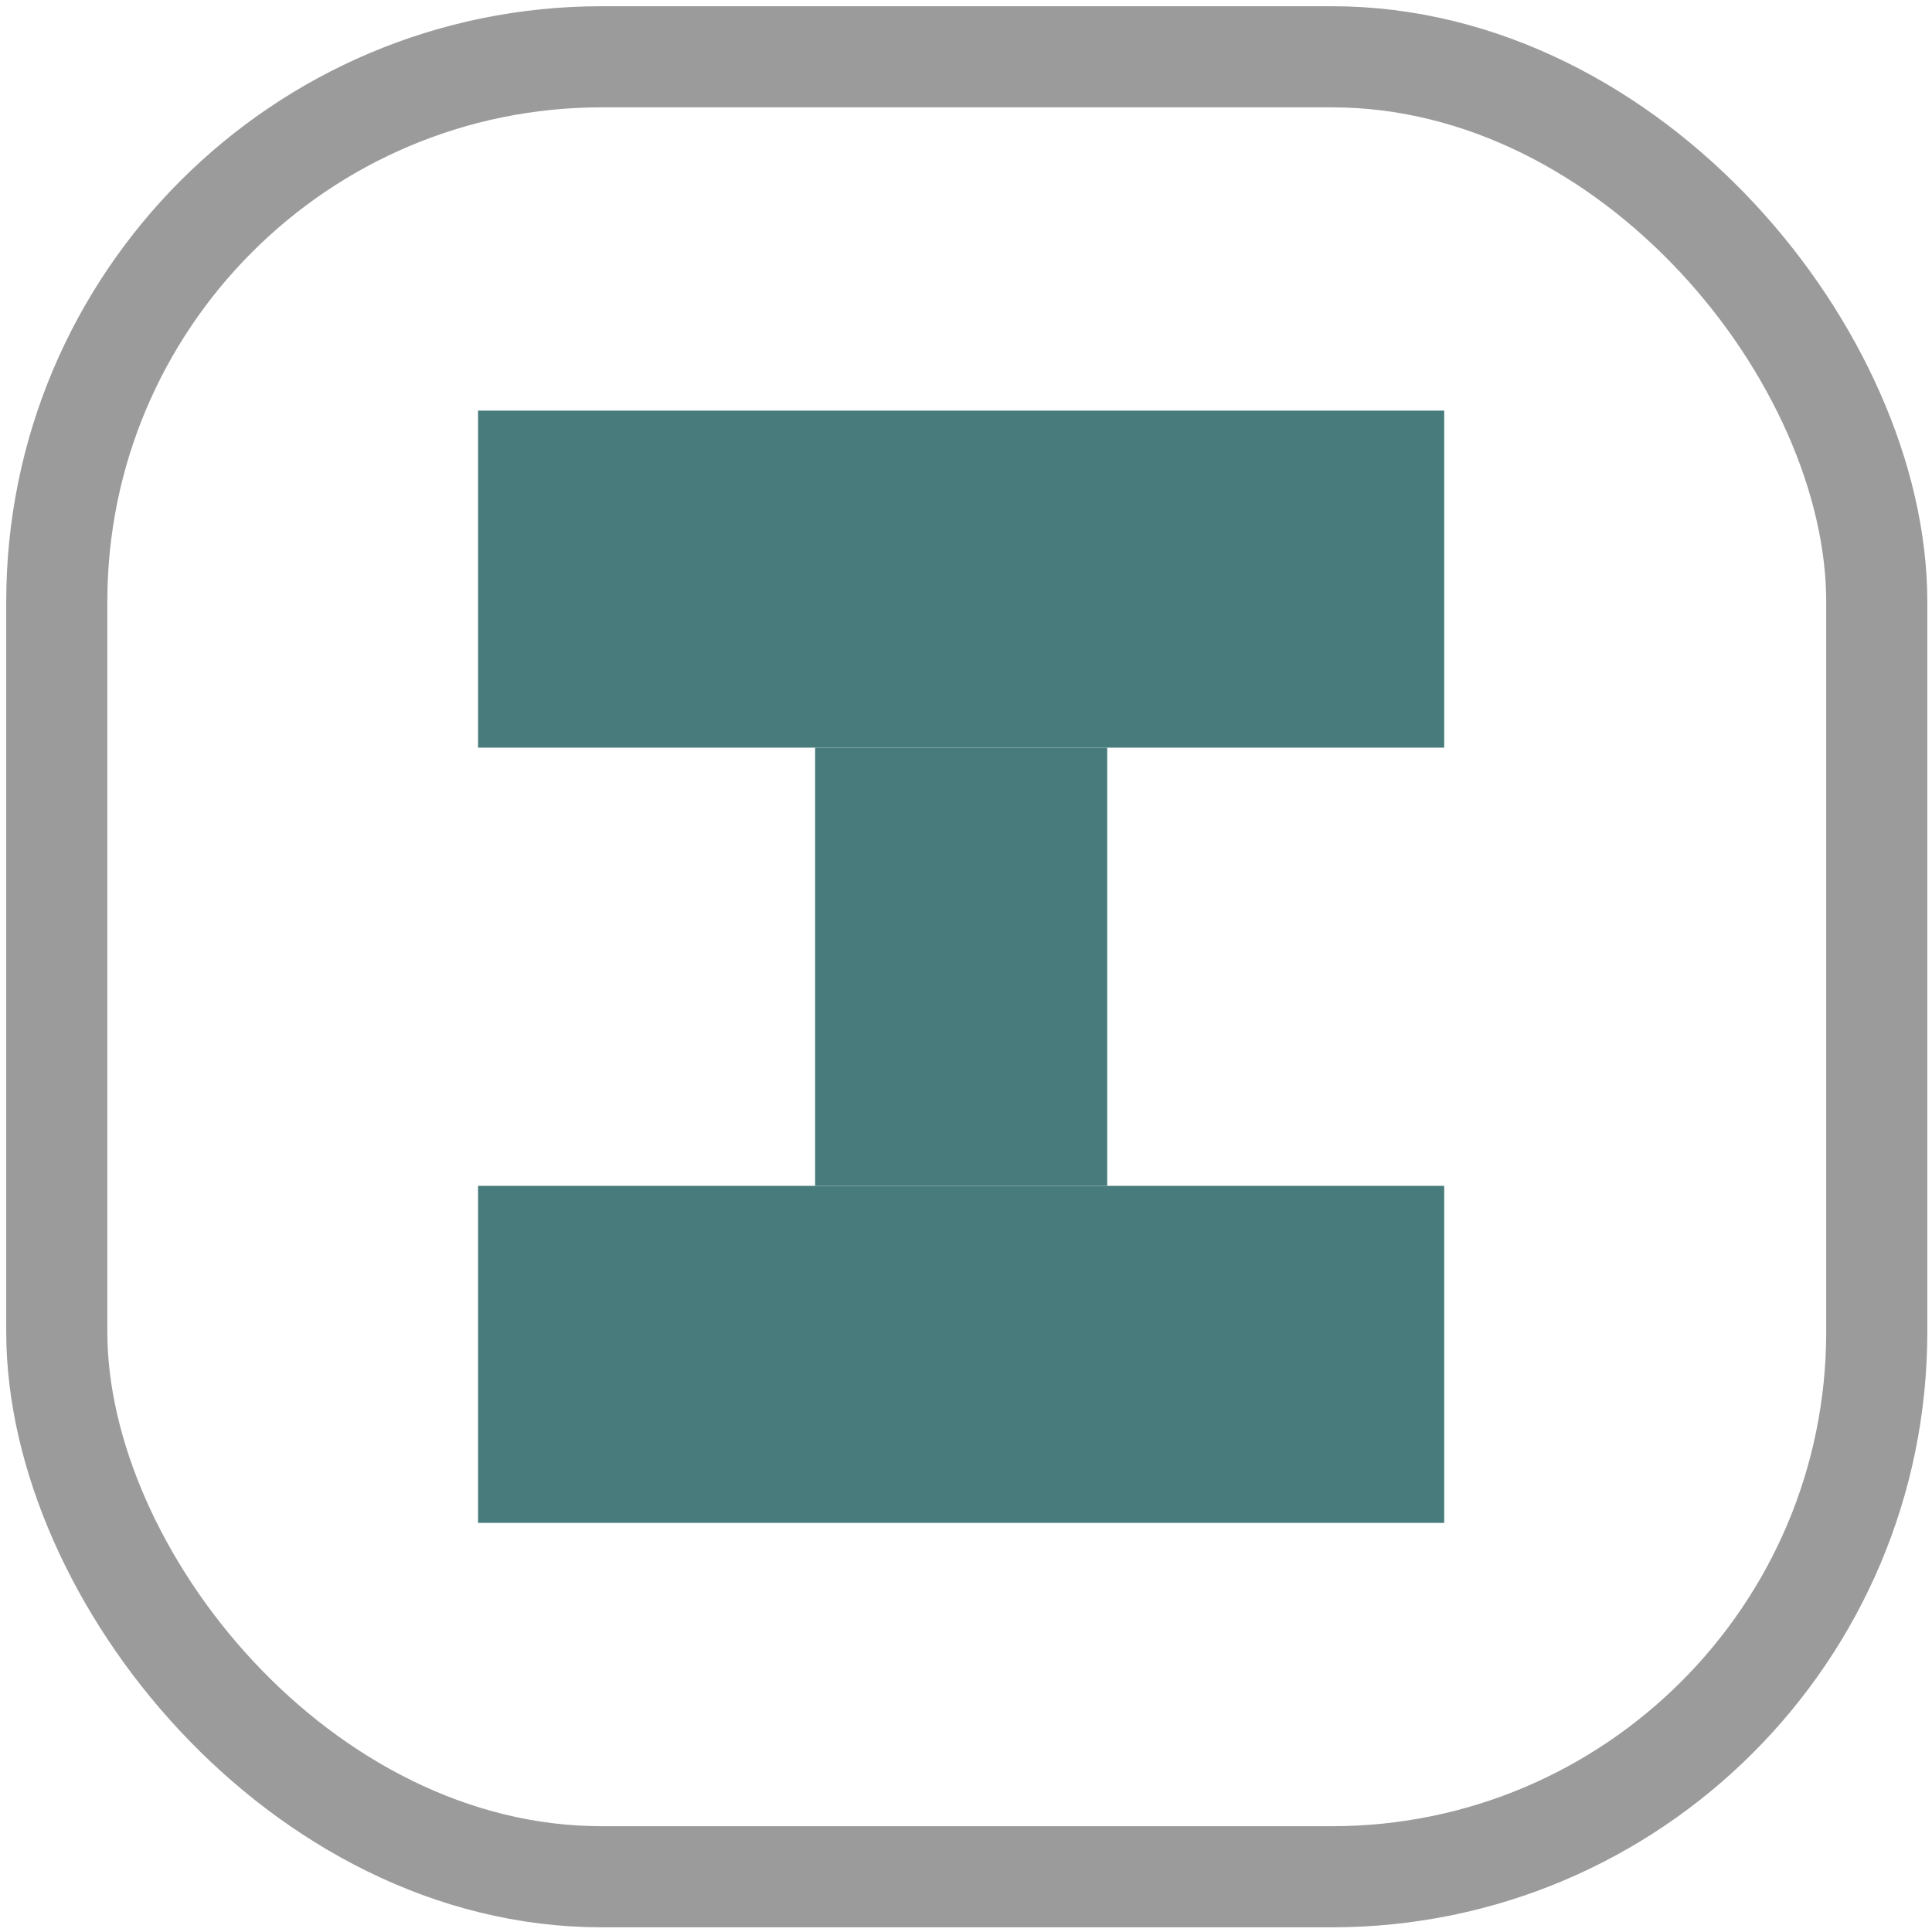
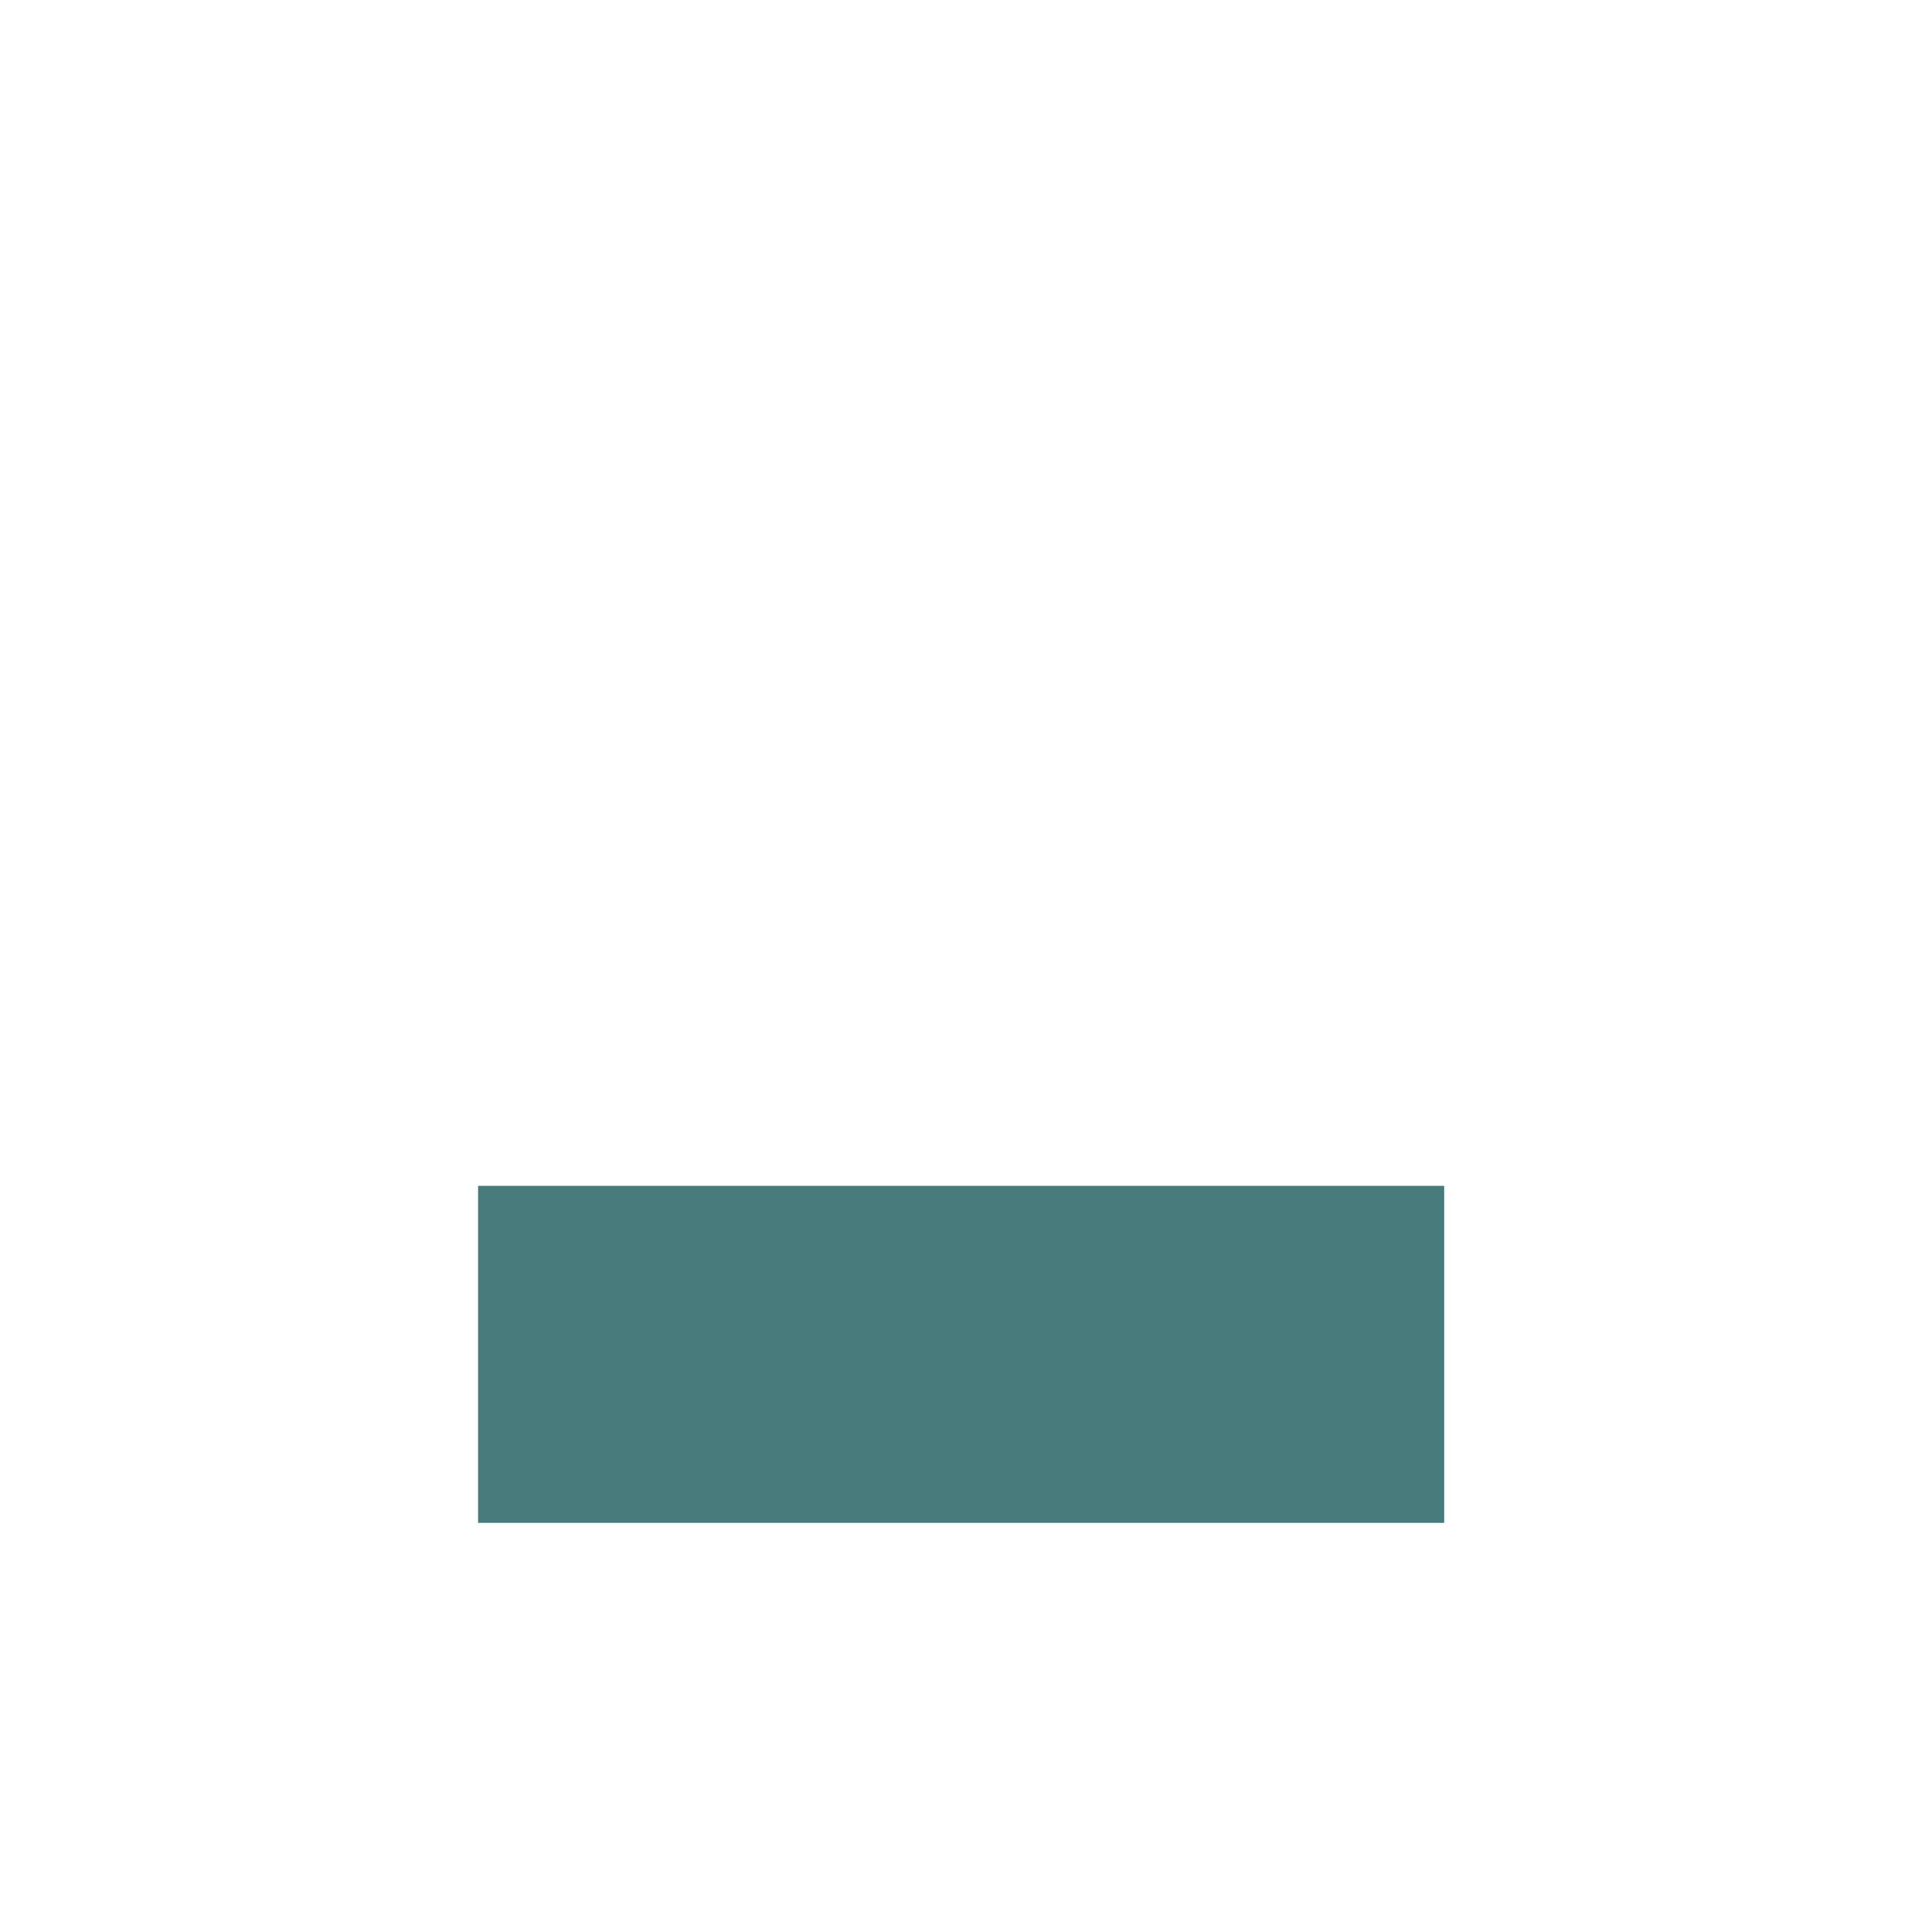
<svg xmlns="http://www.w3.org/2000/svg" width="54" height="54" viewBox="0 0 54 54" fill="none">
-   <rect x="1.587" y="1.587" width="50.869" height="50.869" rx="15.229" stroke="#9B9B9B" stroke-width="2.826" />
-   <rect x="13.362" y="11.477" width="27.004" height="9.42" fill="#487B7B" />
  <rect x="13.362" y="33.145" width="27.004" height="9.42" fill="#487B7B" />
-   <rect x="22.783" y="20.898" width="8.164" height="12.246" fill="#487B7B" />
</svg>